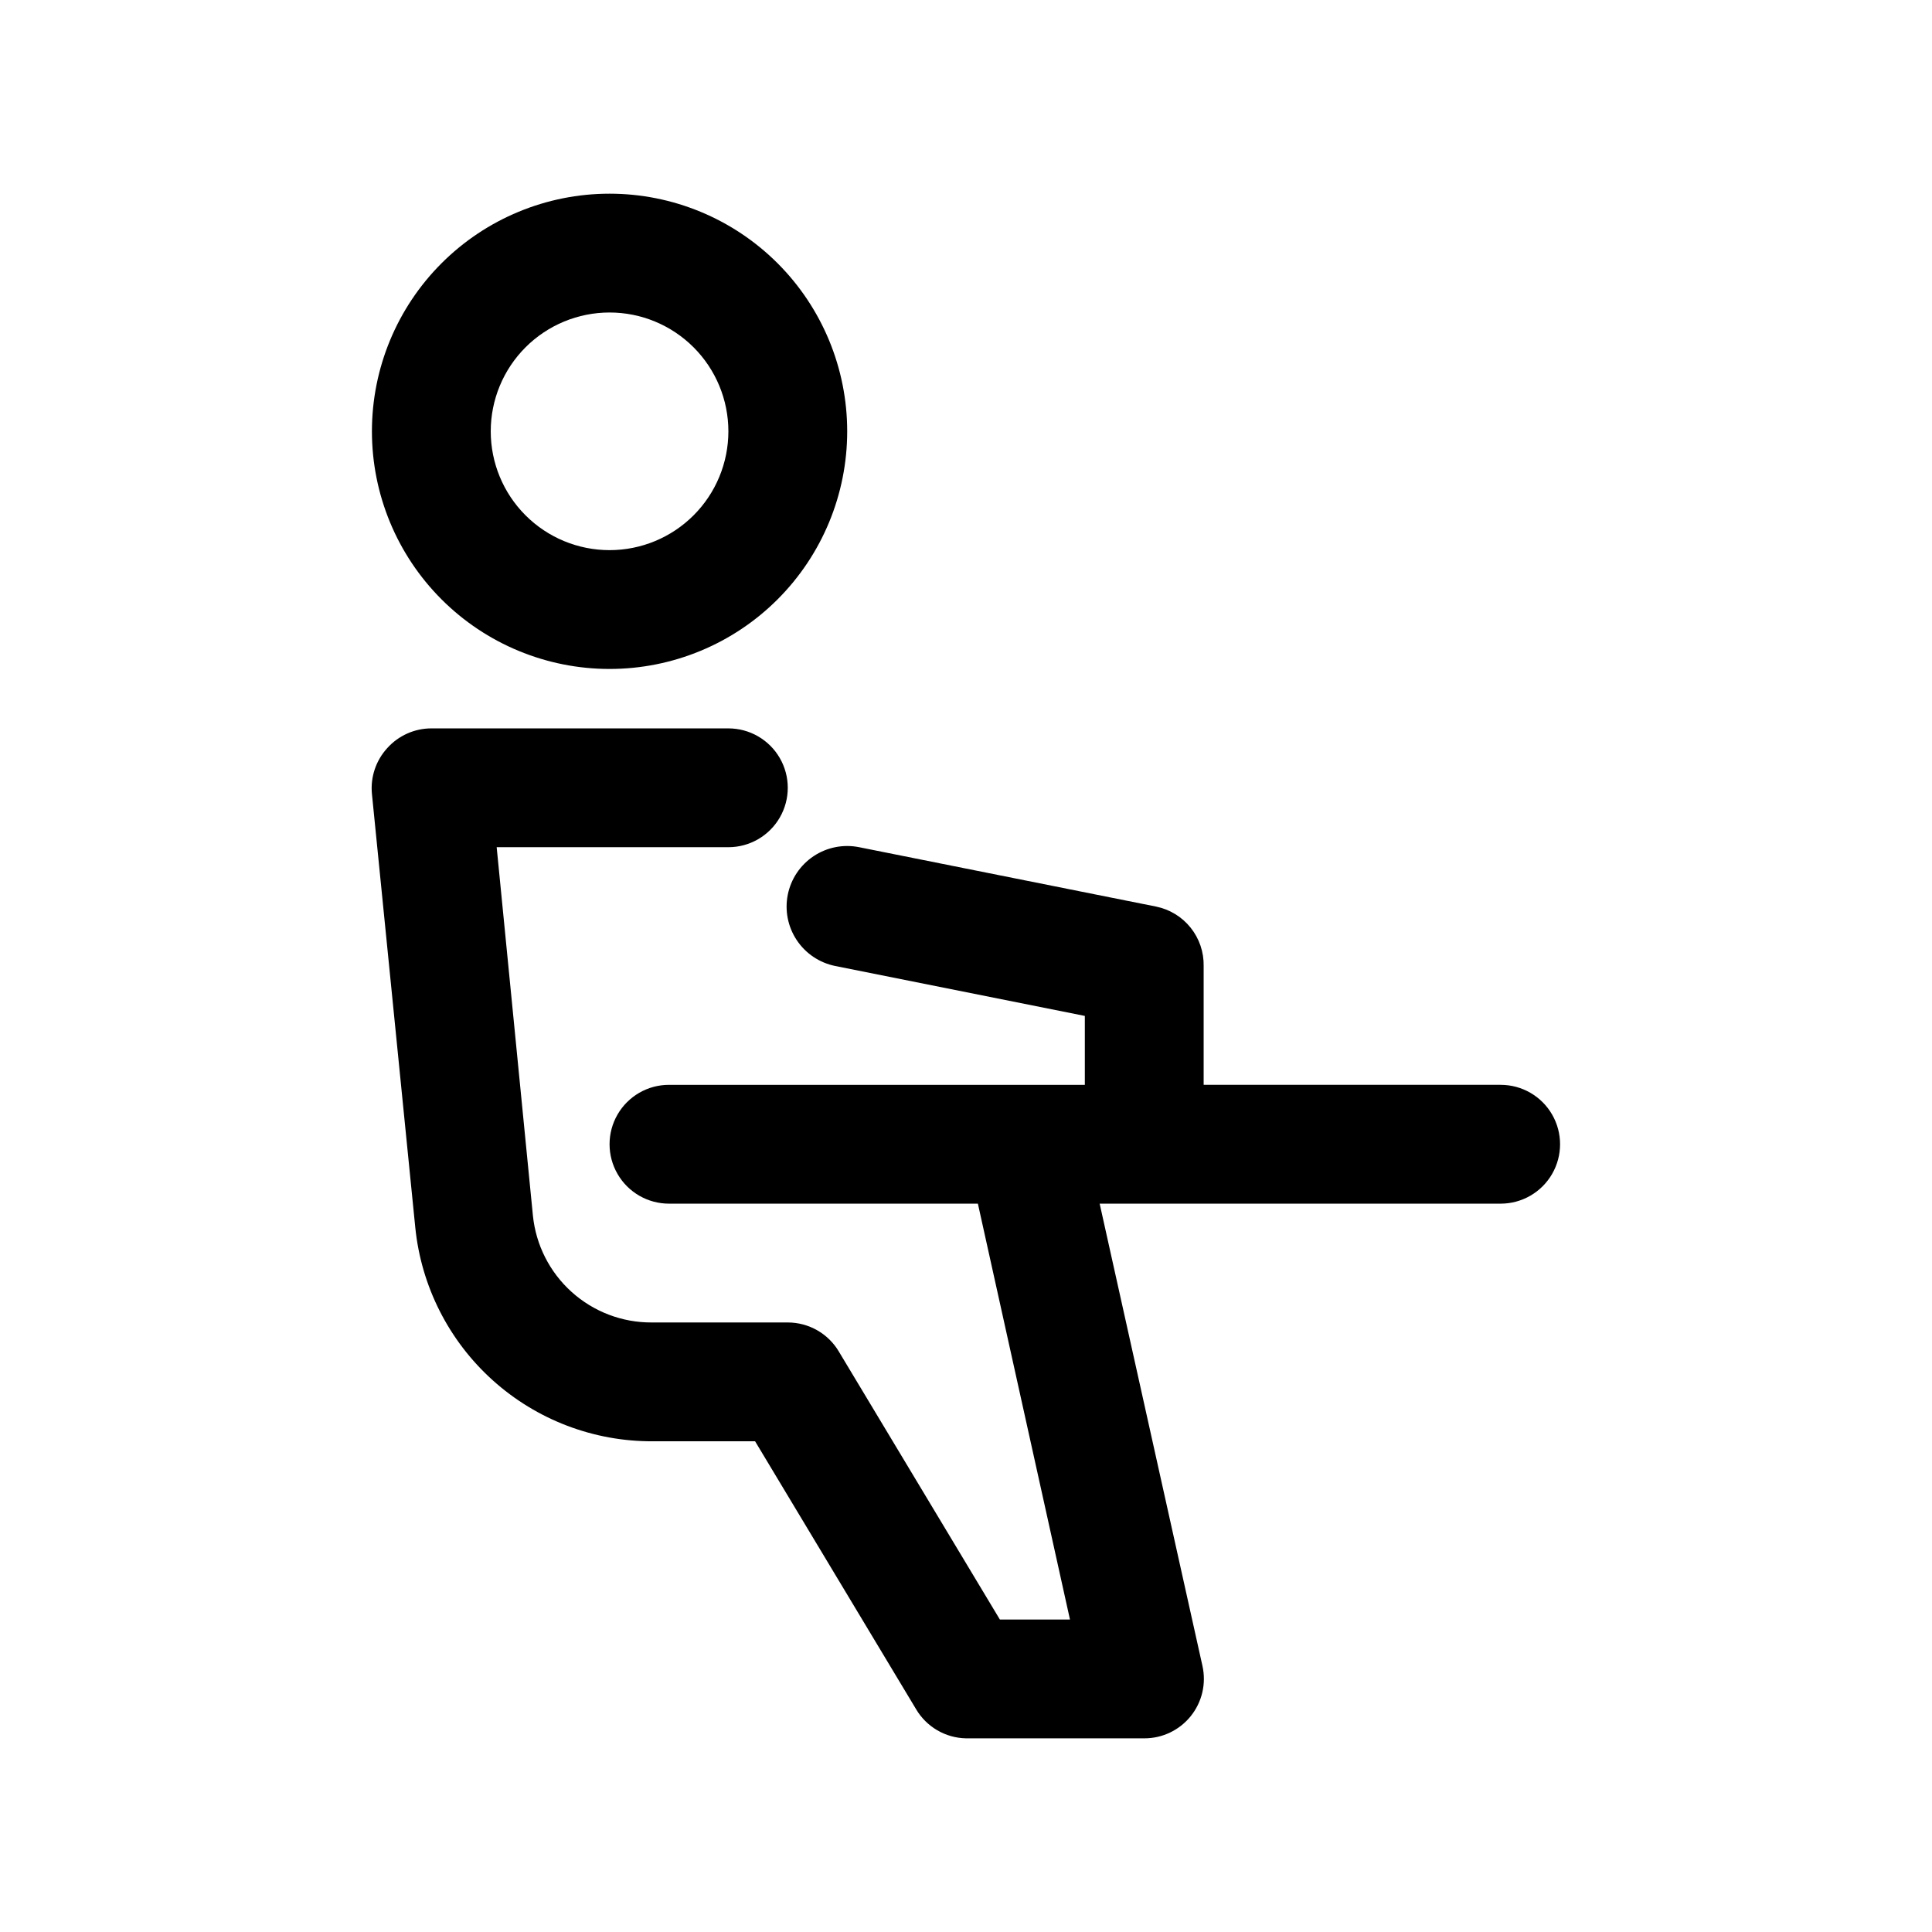
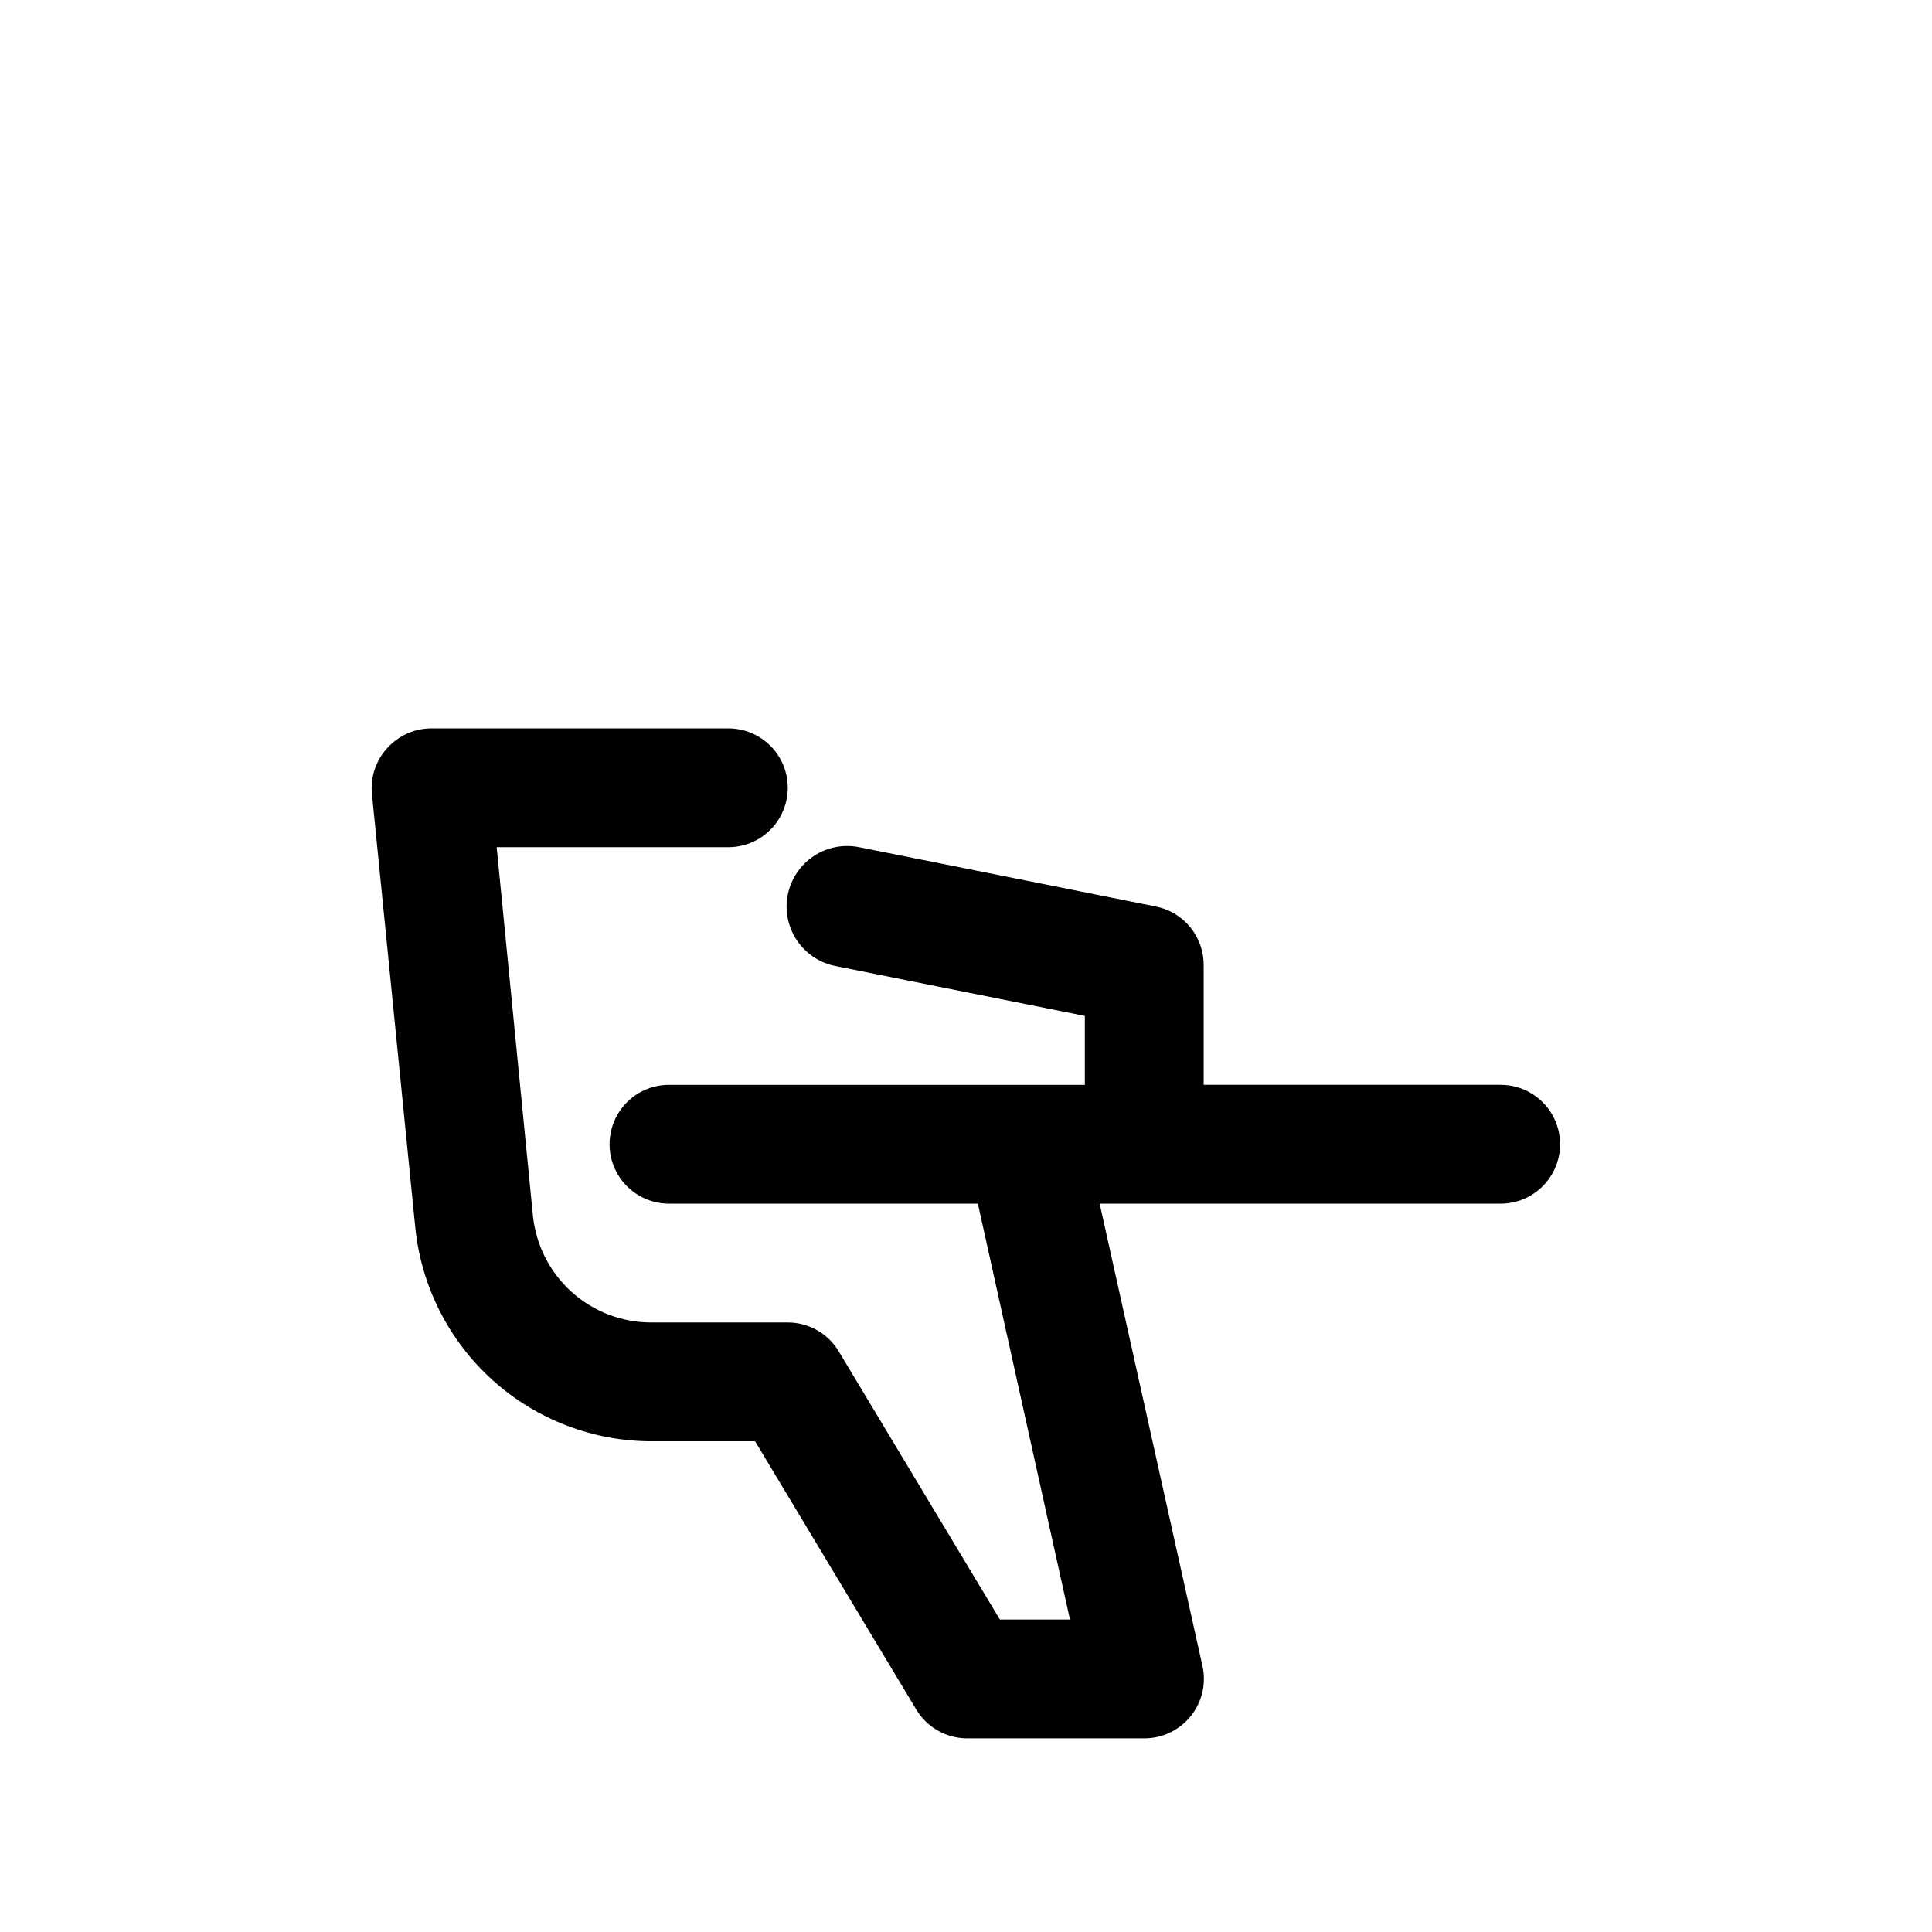
<svg xmlns="http://www.w3.org/2000/svg" fill="#000000" width="800px" height="800px" version="1.1" viewBox="144 144 512 512">
  <g>
-     <path d="m305.54 321.28c16.703 0 32.719-6.633 44.531-18.445 11.809-11.809 18.445-27.828 18.445-44.531 0-16.699-6.637-32.719-18.445-44.531-11.812-11.809-27.828-18.445-44.531-18.445s-32.723 6.637-44.531 18.445c-11.812 11.812-18.445 27.832-18.445 44.531 0 16.703 6.633 32.723 18.445 44.531 11.809 11.812 27.828 18.445 44.531 18.445zm0-94.465c8.352 0 16.359 3.32 22.266 9.223 5.902 5.906 9.223 13.914 9.223 22.266 0 8.352-3.32 16.363-9.223 22.266-5.906 5.906-13.914 9.223-22.266 9.223-8.352 0-16.359-3.316-22.266-9.223-5.906-5.902-9.223-13.914-9.223-22.266 0-8.352 3.316-16.359 9.223-22.266 5.906-5.902 13.914-9.223 22.266-9.223z" />
    <path d="m541.7 431.49h-78.719v-31.488c0.074-3.684-1.148-7.277-3.449-10.152-2.301-2.879-5.539-4.856-9.148-5.594l-78.719-15.742c-4.176-0.836-8.512 0.02-12.055 2.383s-6.004 6.035-6.84 10.211 0.023 8.512 2.387 12.055c2.359 3.543 6.035 6.004 10.211 6.84l66.125 13.227v18.262h-110.21c-5.625 0-10.82 3-13.633 7.871s-2.812 10.871 0 15.742c2.812 4.871 8.008 7.875 13.633 7.875h81.867l24.402 110.21h-18.574l-42.668-71.004v-0.004c-2.832-4.781-7.981-7.711-13.539-7.715h-36.055c-7.832 0.043-15.398-2.84-21.219-8.082-5.824-5.238-9.484-12.461-10.27-20.254l-9.602-97.613h61.402c5.625 0 10.82-3.004 13.633-7.875 2.812-4.871 2.812-10.871 0-15.742-2.812-4.871-8.008-7.871-13.633-7.871h-78.723c-4.441 0.008-8.672 1.895-11.648 5.195-3.019 3.277-4.508 7.684-4.094 12.121l11.492 114.93v0.004c1.566 15.586 8.887 30.031 20.531 40.512 11.645 10.48 26.777 16.246 42.445 16.164h27.078l42.668 71.004v0.004c2.777 4.688 7.777 7.606 13.227 7.715h47.23c4.766 0.016 9.277-2.125 12.281-5.824 3.043-3.746 4.203-8.676 3.148-13.383l-27.238-122.49h106.27c5.625 0 10.82-3.004 13.633-7.875 2.812-4.871 2.812-10.871 0-15.742s-8.008-7.871-13.633-7.871z" />
  </g>
</svg>